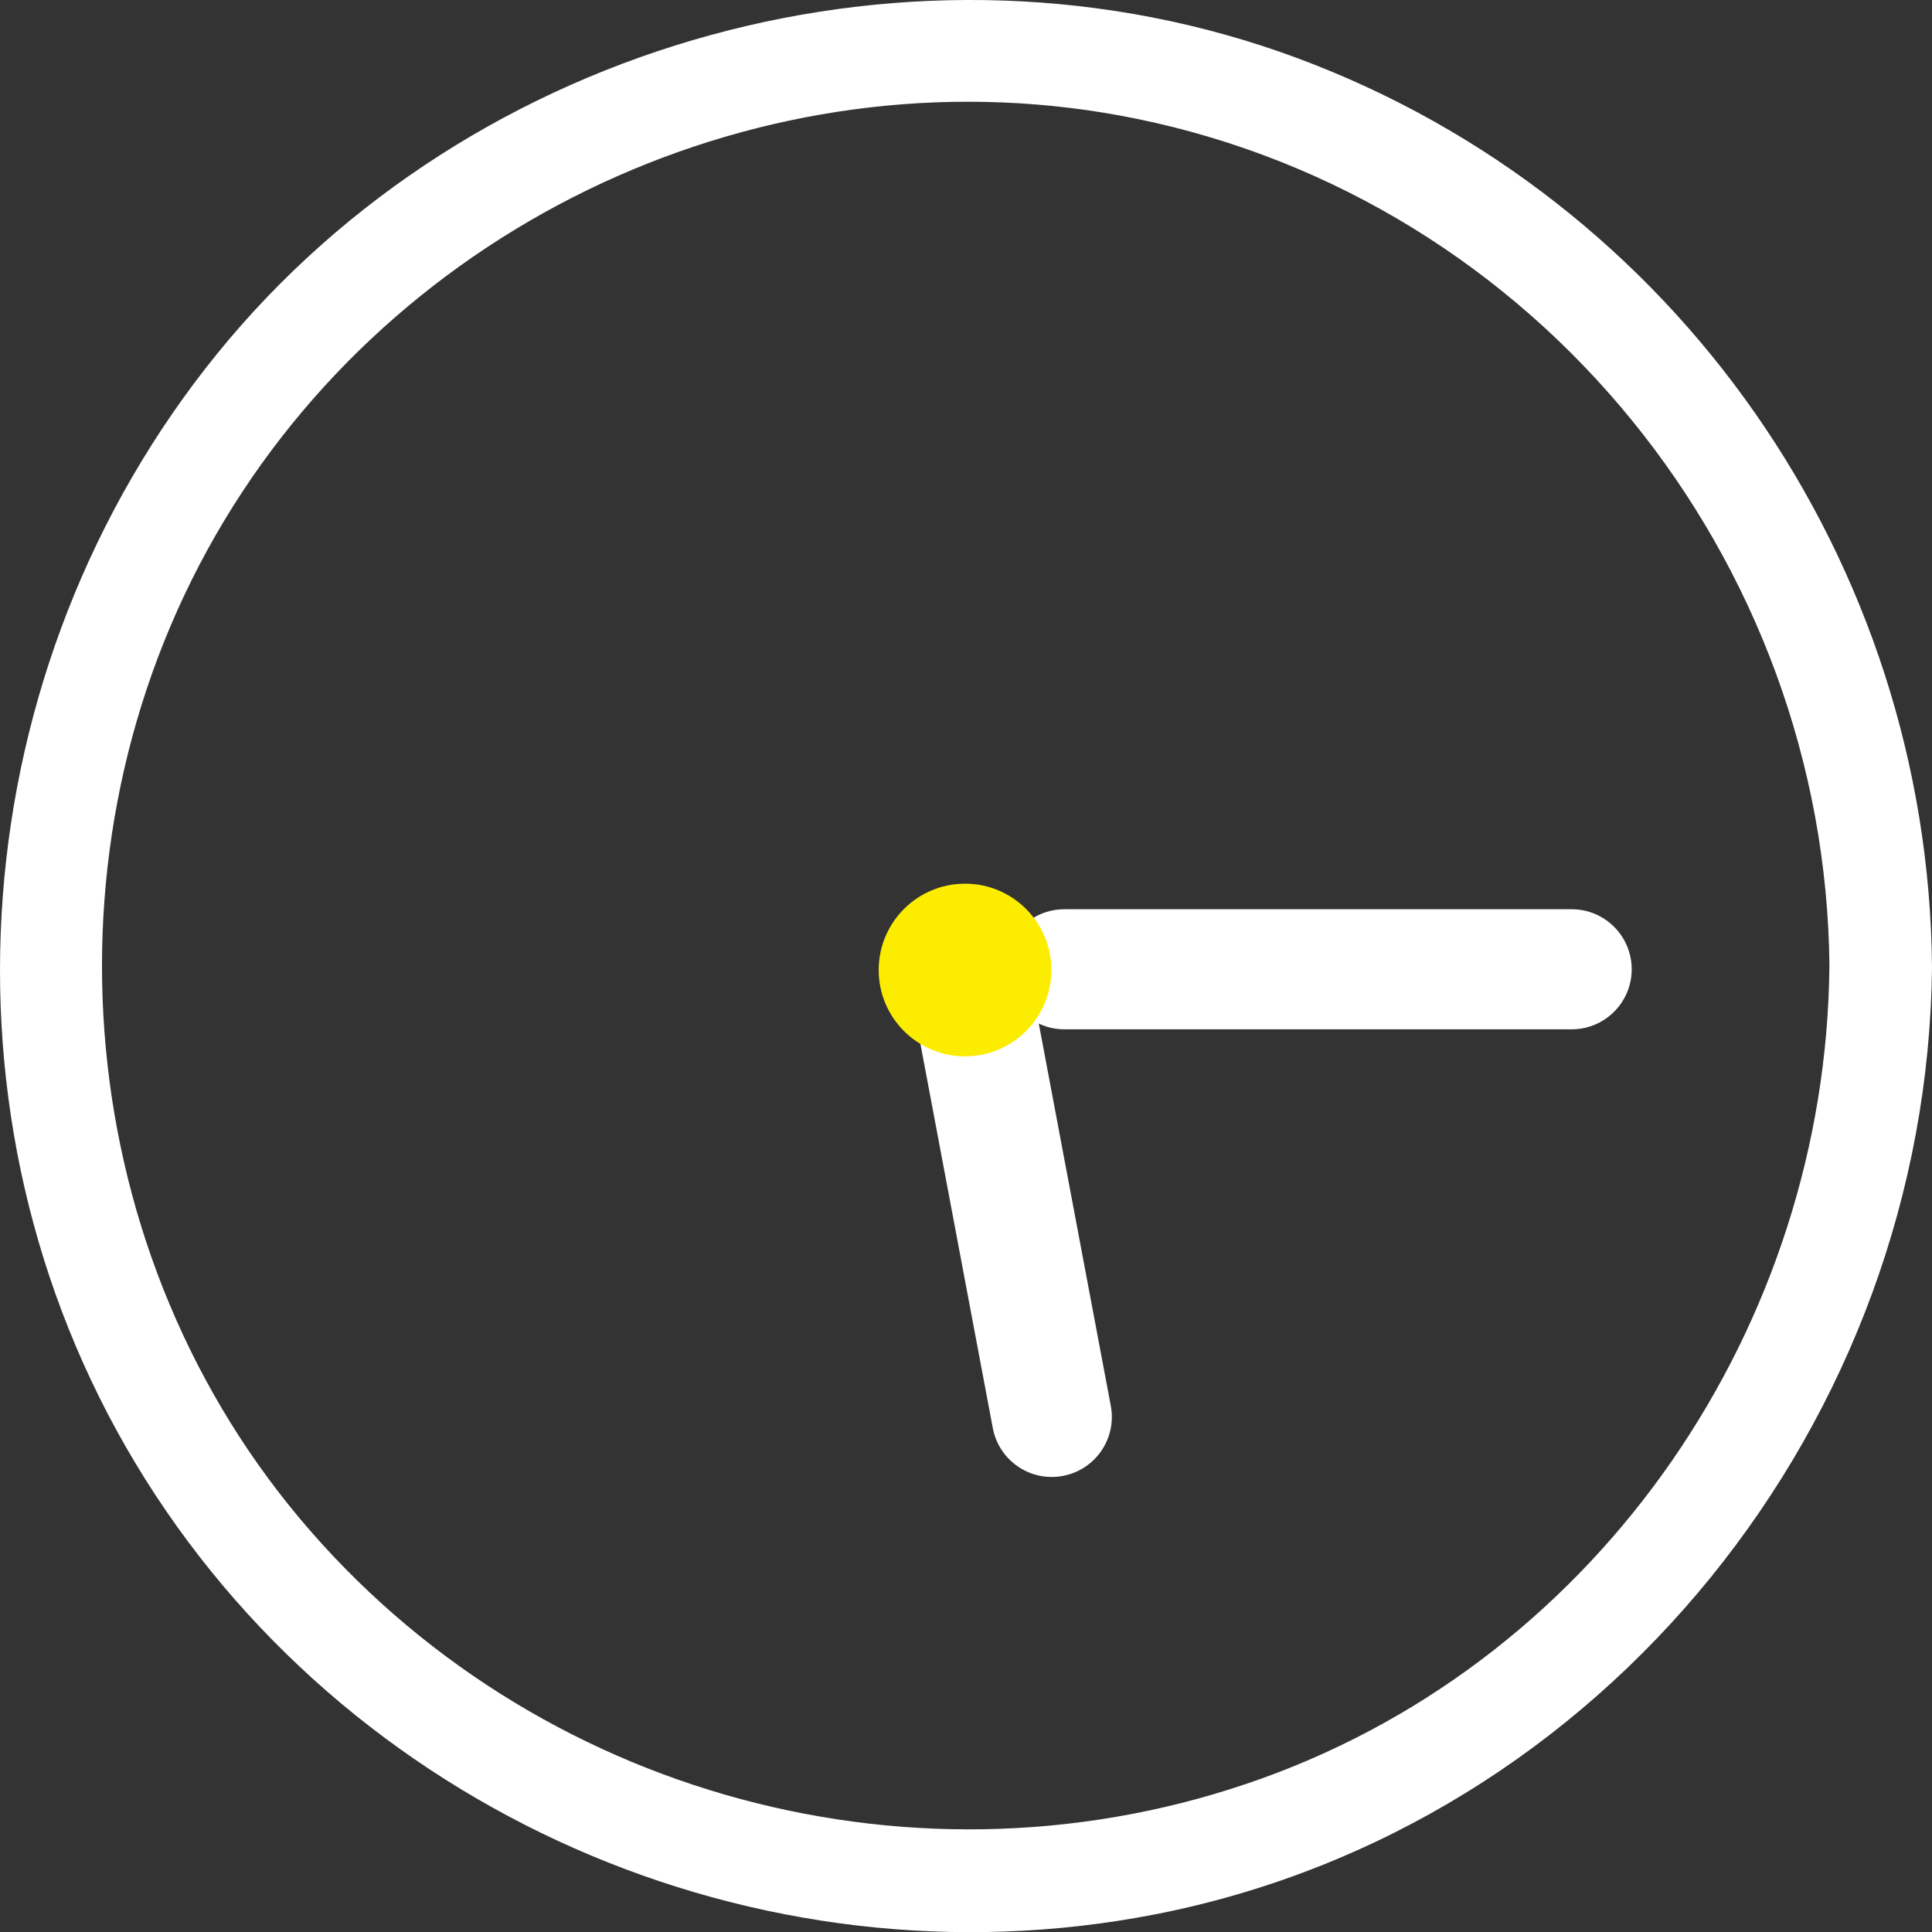
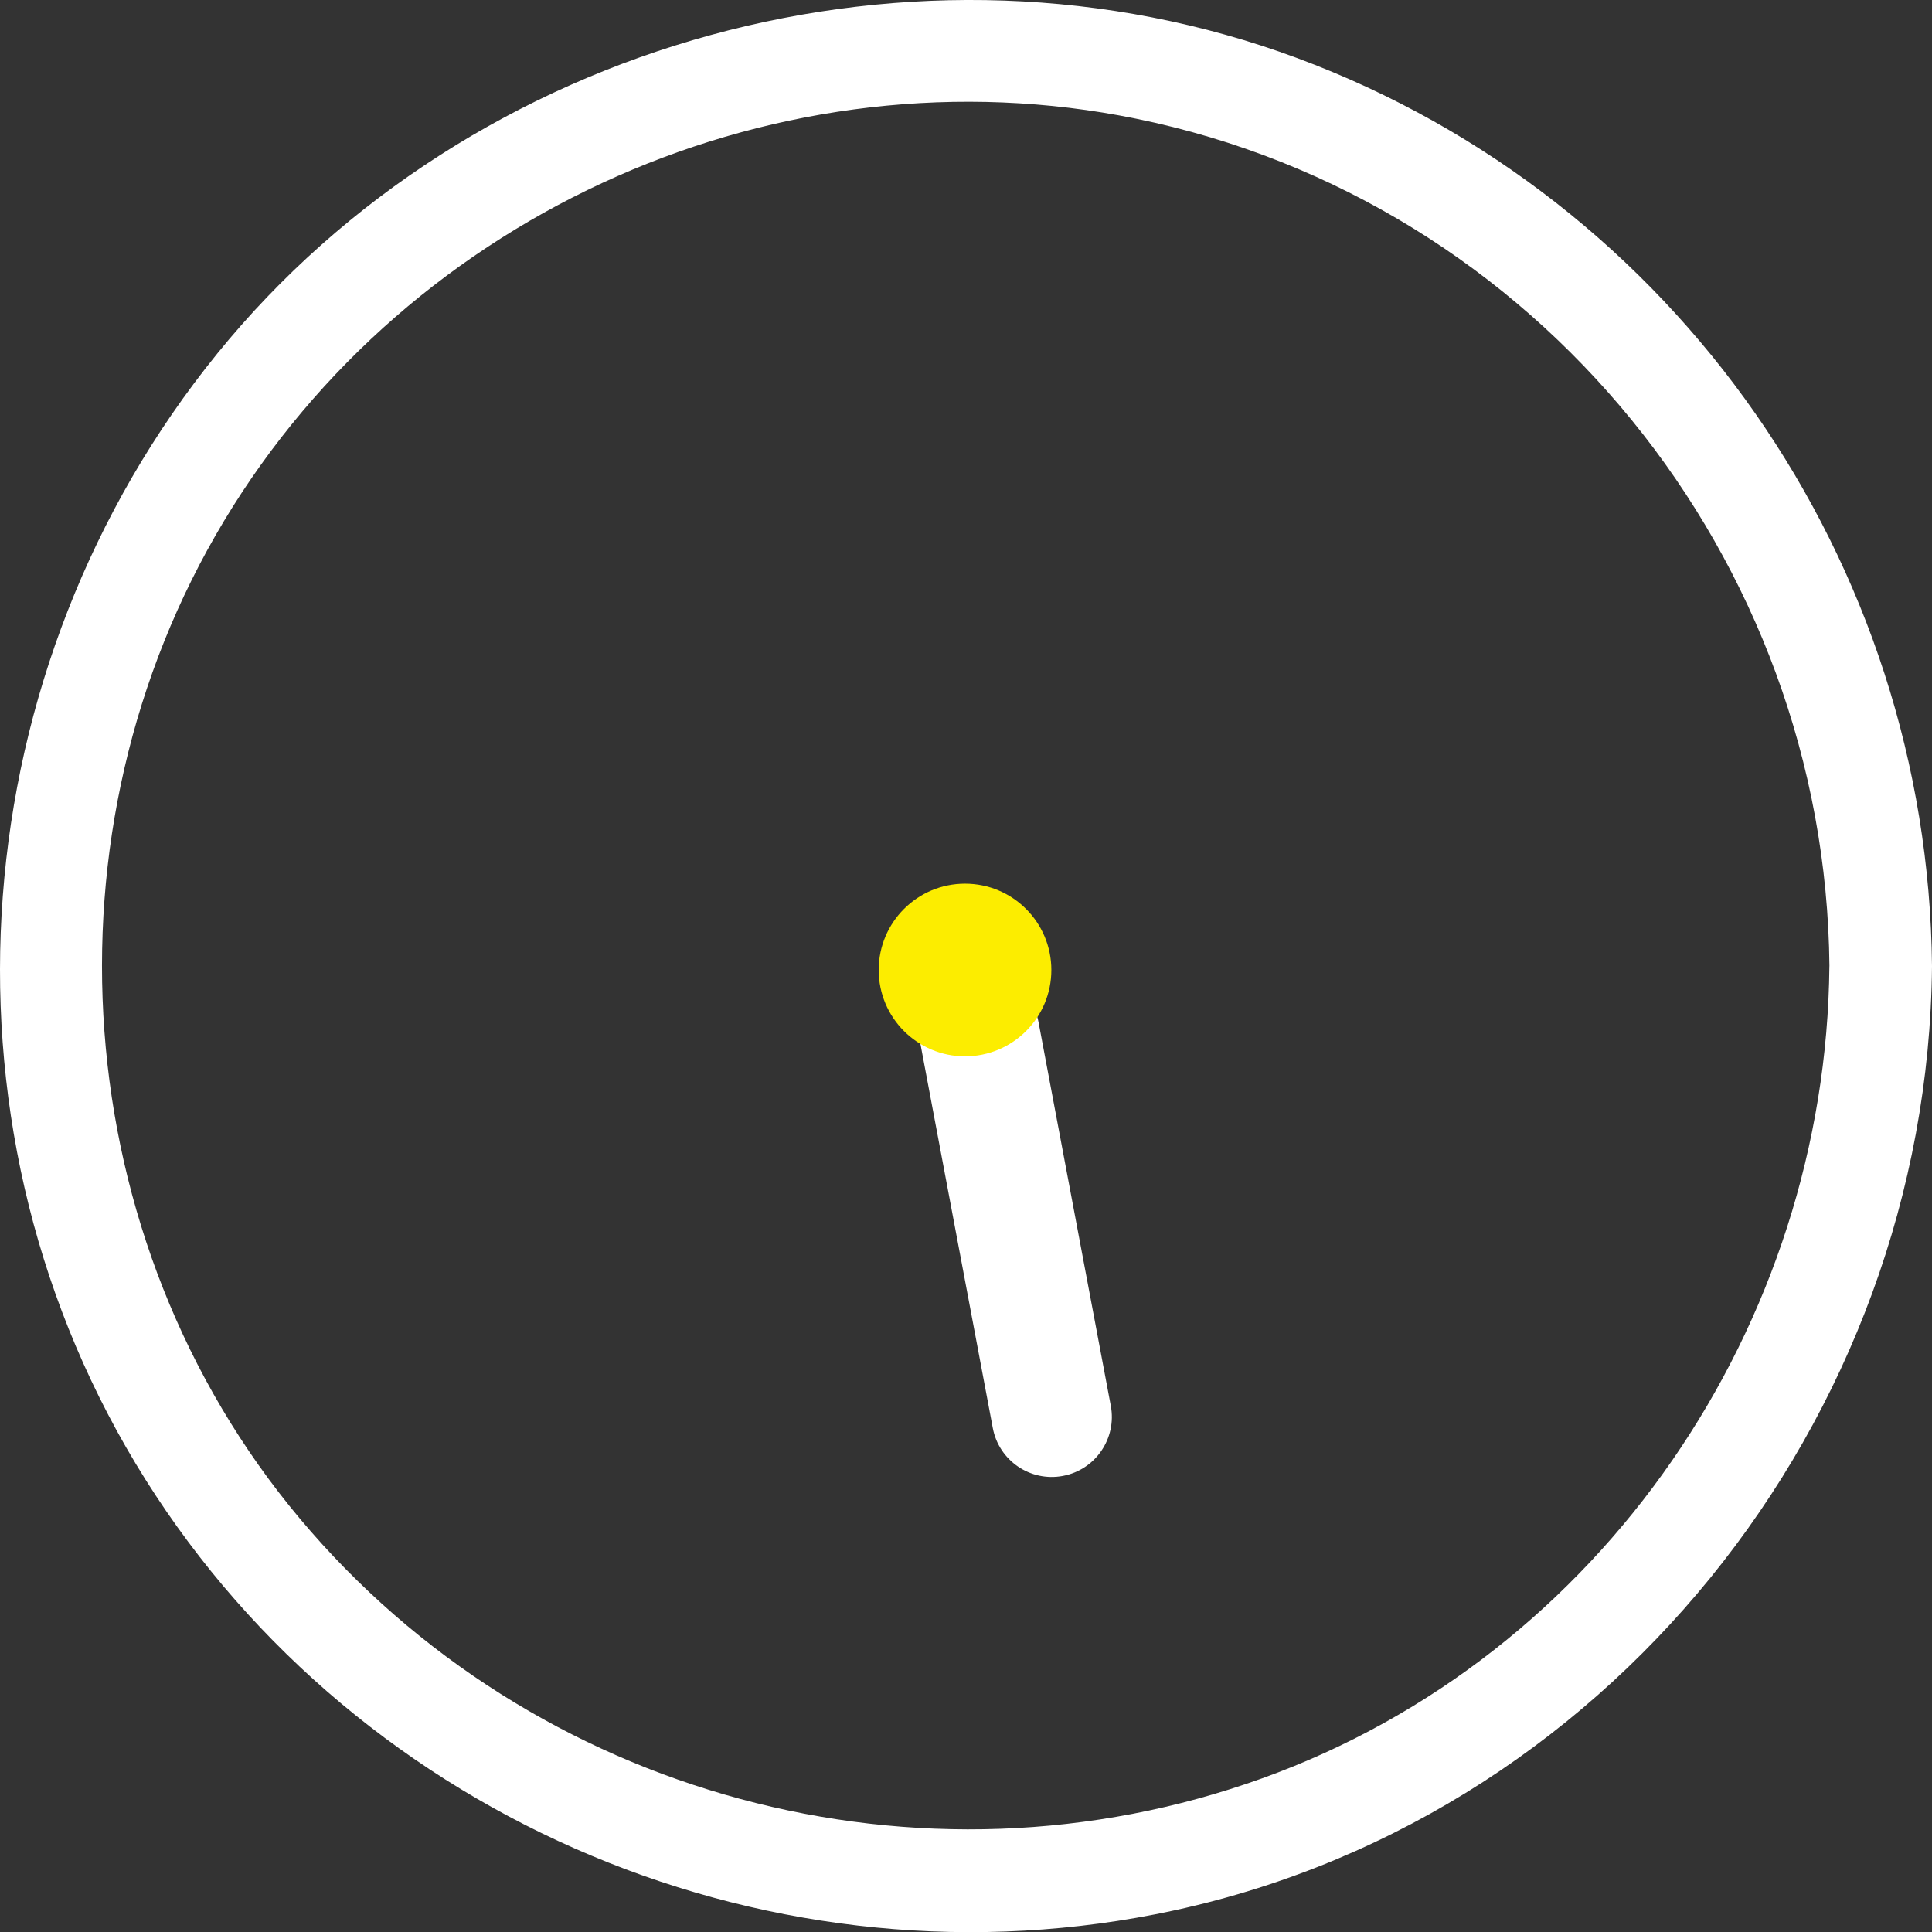
<svg xmlns="http://www.w3.org/2000/svg" id="a" data-name="レイヤー 1" viewBox="0 0 39.522 39.525">
  <rect x="0" y="0" width="39.522" height="39.525" fill="#333333" stroke="none" />
  <path d="M37.423,19.766c-.067,7.322-4.648,14.107-11.599,16.611-6.995,2.52-14.915.382-19.691-5.313S.767,17,4.585,10.653,15.988.949,23.238,2.427c8.213,1.674,14.109,9,14.186,17.339.012,1.349,2.111,1.353,2.098,0-.076-8.255-5.226-15.695-12.983-18.577C18.768-1.697,9.661.804,4.442,7.236-.755,13.643-1.497,22.839,2.774,29.938c4.281,7.116,12.72,10.81,20.855,9.223,9.195-1.794,15.808-10.111,15.893-19.395.012-1.35-2.086-1.352-2.098,0Z" style="fill: #fff; stroke-width: 0px;" />
-   <path d="M20.546,19.828h0c0-.678.55-1.228,1.228-1.228h10.377c.678,0,1.228.55,1.228,1.228h0c0,.678-.55,1.228-1.228,1.228h-10.377c-.678,0-1.228-.55-1.228-1.228Z" style="fill: #fff; stroke-width: 0px;" />
  <path d="M19.811,19.932h0c.667-.126,1.309.313,1.434.98l1.478,7.846c.126.667-.313,1.309-.98,1.434h0c-.667.126-1.309-.313-1.434-.98l-1.478-7.846c-.126-.667.313-1.309.98-1.434Z" style="fill: #fff; stroke-width: 0px;" />
  <circle cx="19.741" cy="19.843" r="1.766" style="fill: #fced00; stroke-width: 0px;" />
</svg>